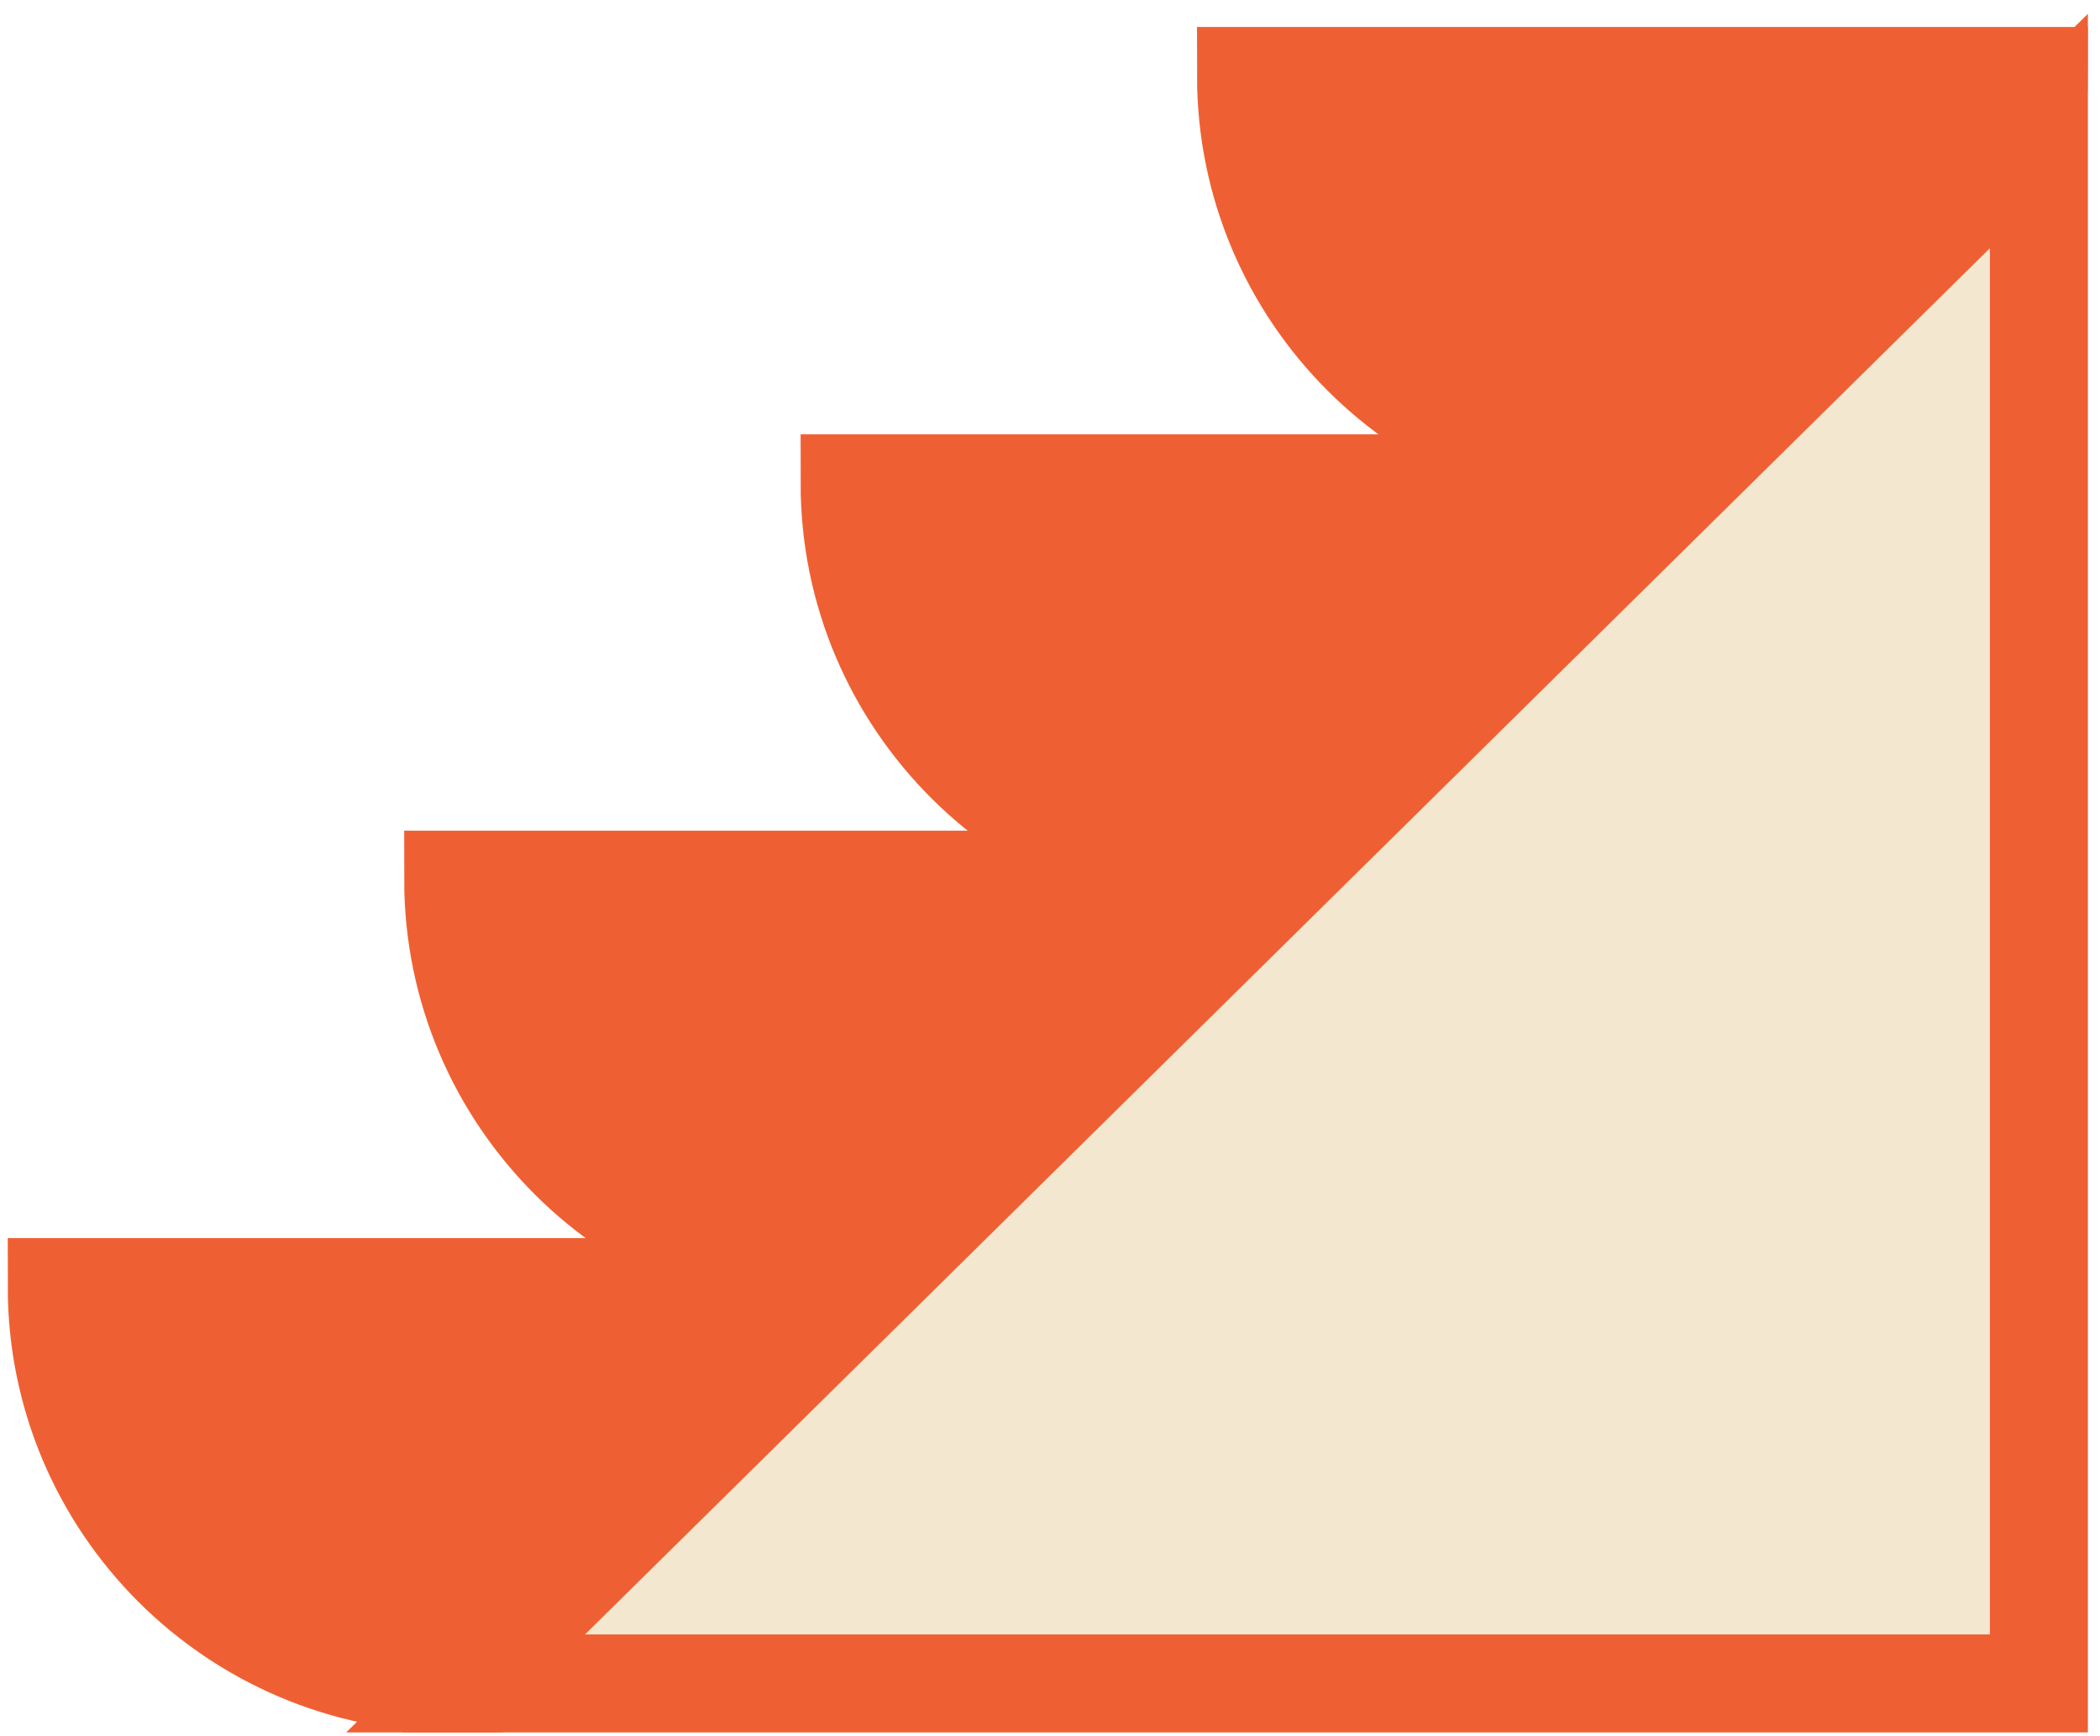
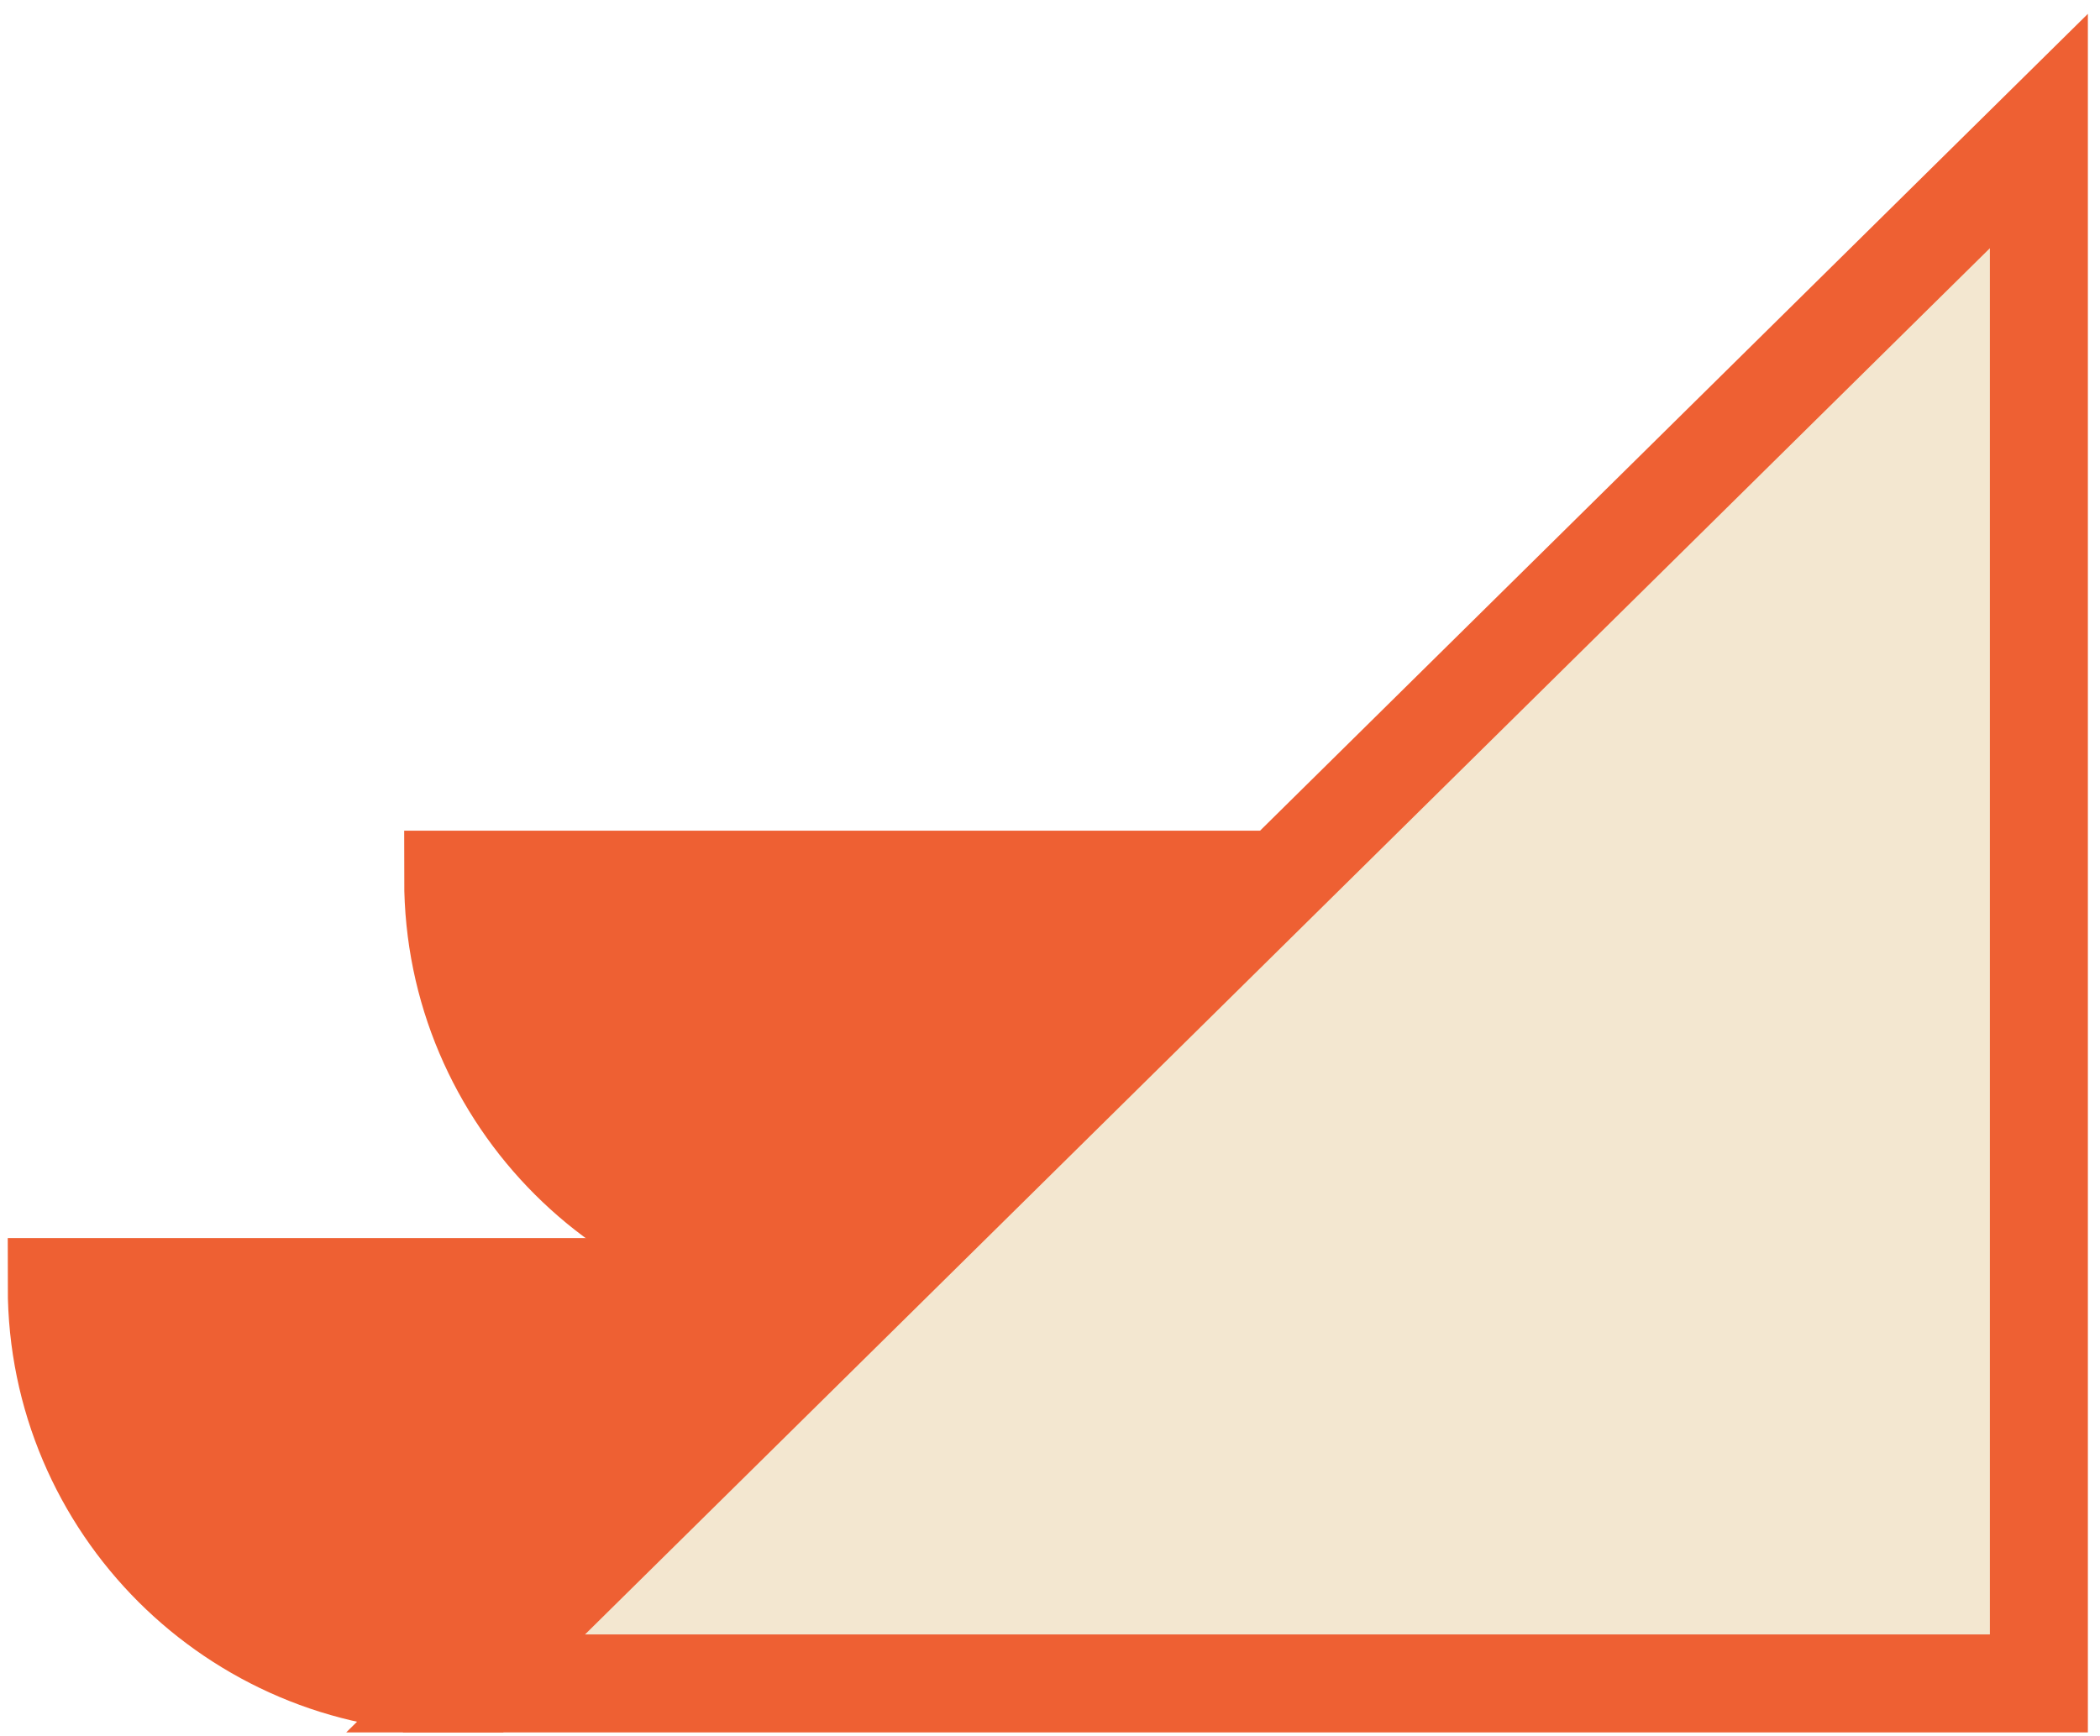
<svg xmlns="http://www.w3.org/2000/svg" width="150" height="124" viewBox="0 0 150 124" fill="none">
  <path d="M32.372 120.264C32.401 120.264 32.431 120.264 32.458 120.264L32.458 120.261C40.232 120.215 47.266 117.058 52.368 111.972C57.506 106.846 60.686 99.768 60.686 91.948L4.054 91.948C4.054 99.768 7.234 106.846 12.372 111.972C17.474 117.058 24.508 120.211 32.282 120.261L32.282 120.264C32.312 120.264 32.342 120.264 32.368 120.264L32.372 120.264Z" fill="#EE6033" stroke="#EE6033" stroke-width="7" stroke-miterlimit="10" />
-   <path d="M89.004 62.845C89.034 62.845 89.064 62.845 89.09 62.845L89.09 62.842C96.864 62.796 103.898 59.639 109 54.553C114.138 49.427 117.318 42.349 117.318 34.529L60.686 34.529C60.686 42.349 63.866 49.427 69.005 54.553C74.107 59.639 81.14 62.792 88.914 62.842L88.914 62.845C88.944 62.845 88.974 62.845 89.001 62.845L89.004 62.845Z" fill="#EE6033" stroke="#EE6033" stroke-width="7" stroke-miterlimit="10" />
  <path d="M60.688 91.161C60.718 91.161 60.748 91.161 60.774 91.161L60.774 91.158C68.548 91.112 75.582 87.955 80.684 82.869C85.823 77.743 89.002 70.665 89.002 62.845L32.37 62.845C32.37 70.665 35.55 77.743 40.689 82.869C45.791 87.955 52.824 91.108 60.599 91.158L60.599 91.161C60.628 91.161 60.658 91.161 60.685 91.161L60.688 91.161Z" fill="#EE6033" stroke="#EE6033" stroke-width="7" stroke-miterlimit="10" />
-   <path d="M117.32 33.743C117.35 33.743 117.38 33.743 117.406 33.743L117.406 33.739C125.18 33.693 132.214 30.536 137.316 25.45C142.454 20.324 145.634 13.246 145.634 5.427L89.002 5.427C89.002 13.246 92.182 20.324 97.321 25.45C102.423 30.536 109.456 33.69 117.23 33.739L117.23 33.743C117.26 33.743 117.29 33.743 117.317 33.743L117.32 33.743Z" fill="#EE6033" stroke="#EE6033" stroke-width="7" stroke-miterlimit="10" />
  <path d="M145.634 9.36V120.264H33.258L145.634 9.36Z" fill="#F3E7D0" />
  <path d="M30.797 120.264H33.258M33.258 120.264H145.634V9.36L33.258 120.264Z" stroke="#EE6033" stroke-width="7" />
</svg>